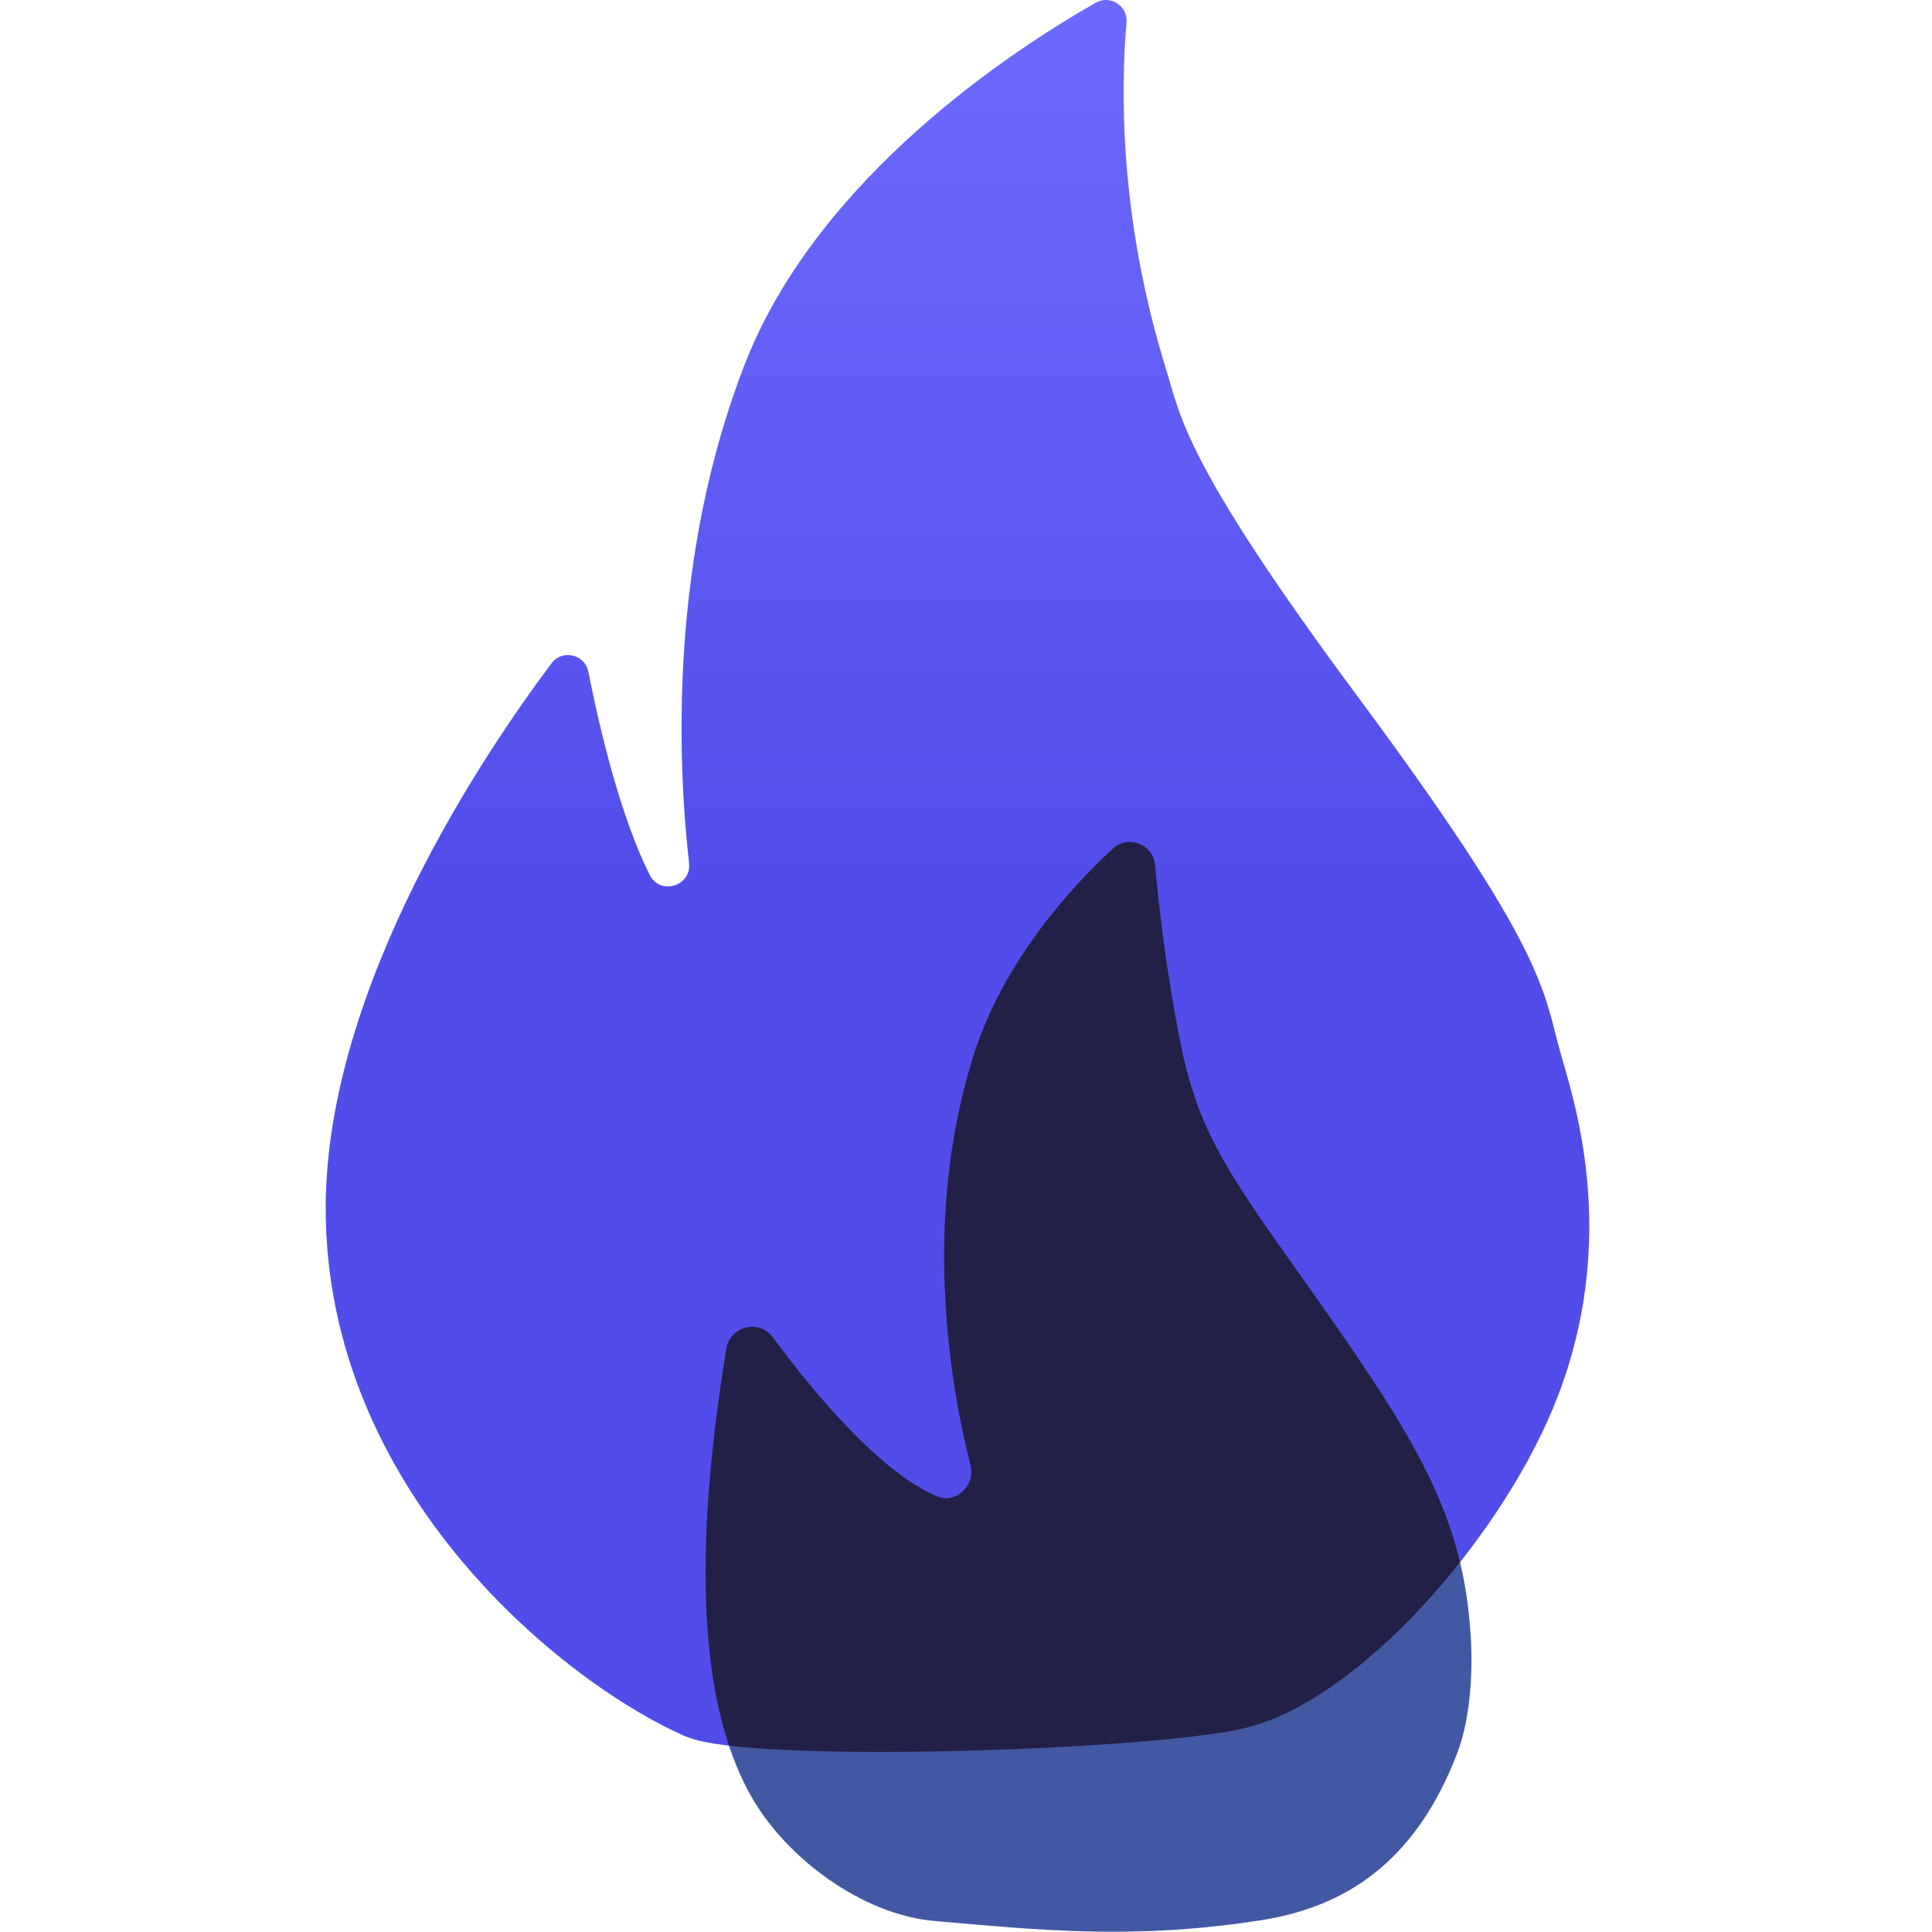
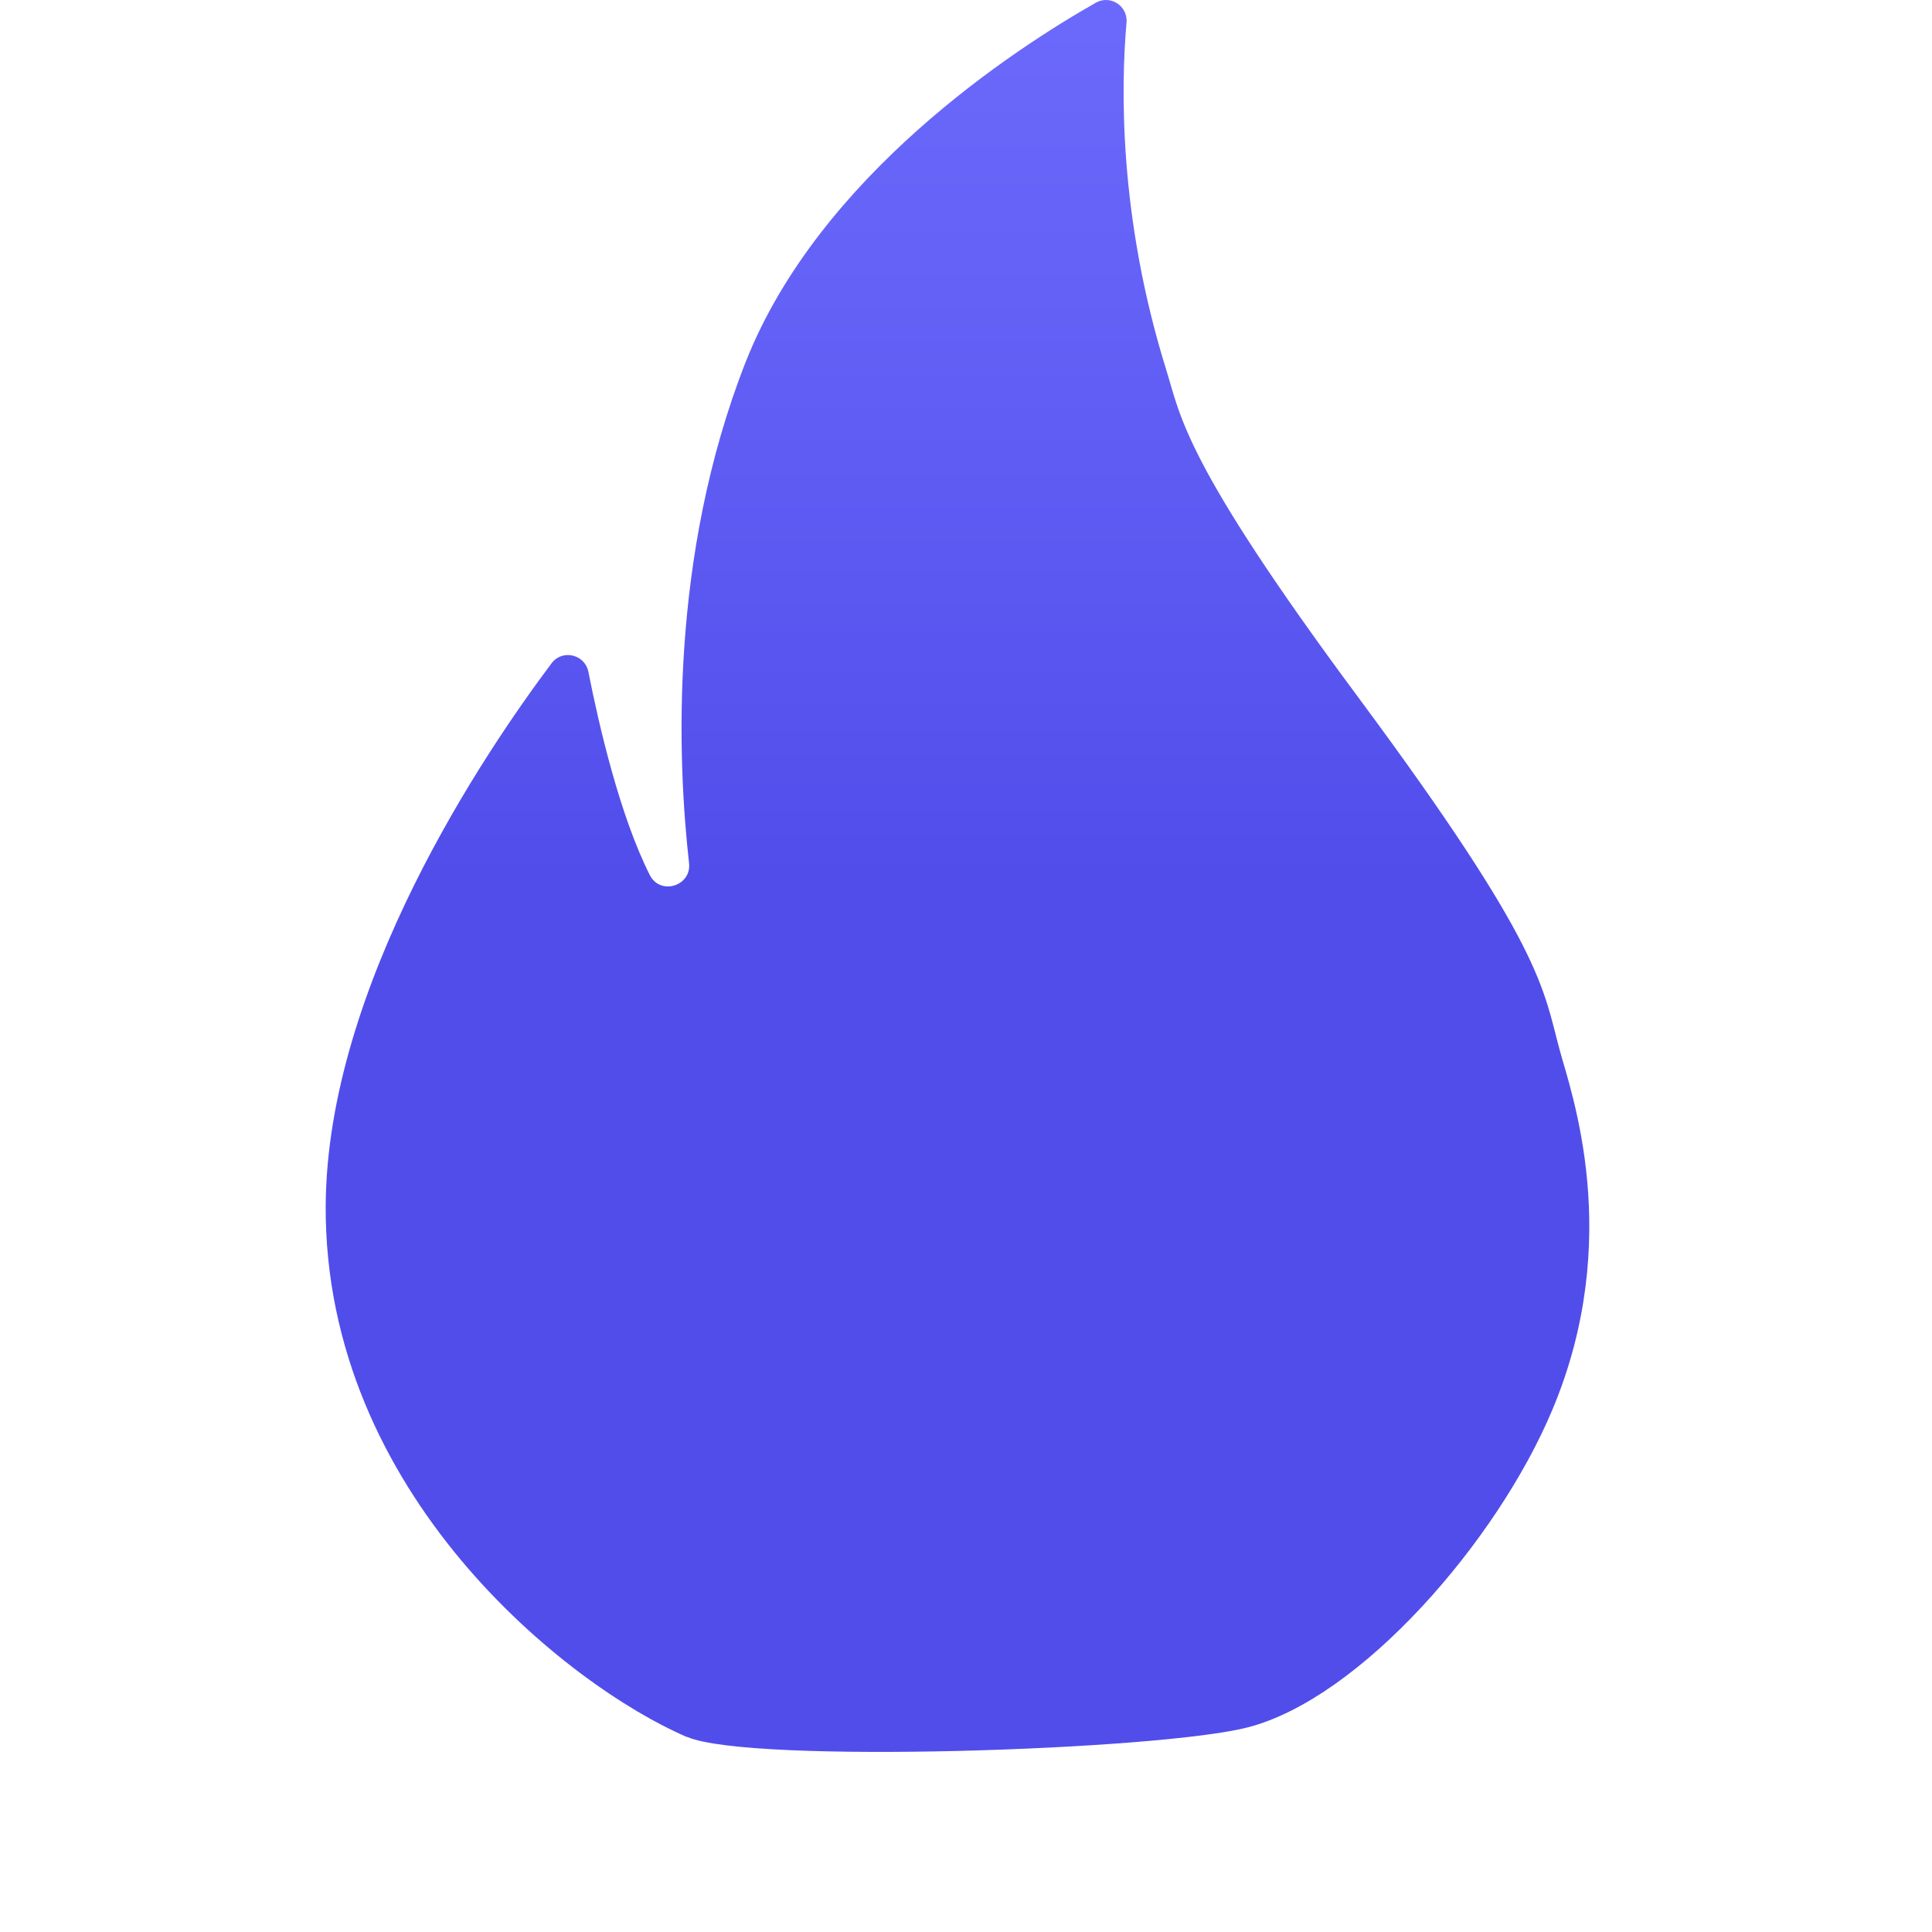
<svg xmlns="http://www.w3.org/2000/svg" id="Marketingbudget_verbrannt" viewBox="0 0 42 42">
  <defs>
    <linearGradient id="lilablau_Icons_DN" x1="20.81" y1="19.05" x2="20.81" y2="-8.6" gradientUnits="userSpaceOnUse">
      <stop offset="0" stop-color="#514deb" />
      <stop offset=".25" stop-color="#5c59f2" />
      <stop offset=".67" stop-color="#6b69fb" />
      <stop offset="1" stop-color="#706fff" />
    </linearGradient>
    <clipPath id="clippath">
-       <path d="M27.44,41.74c2-.32,3.4-1.44,4.24-3.63.3-.79.35-1.86.28-2.71-.2-2.62-1.28-4.28-3.75-7.76-1.67-2.35-2.21-3.18-2.59-5.18-.28-1.46-.43-2.78-.51-3.65-.04-.46-.58-.67-.92-.36-.94.87-2.4,2.48-3.04,4.54-1.14,3.65-.45,7.3-.05,8.87.11.43-.32.84-.73.67-1.25-.53-2.71-2.29-3.57-3.46-.3-.4-.93-.24-1.01.25-.62,3.8-.74,7.47.54,9.73.75,1.33,2.4,2.57,3.98,2.71,2.41.21,4.38.41,7.13-.02Z" style="fill:none;" />
-     </clipPath>
+       </clipPath>
  </defs>
-   <path d="M14.93,37.76c-2.58-1.11-7.88-5.28-7.85-11.55.03-4.8,3.47-9.87,4.91-11.79.23-.31.72-.2.8.18.23,1.17.69,3.15,1.34,4.43.23.44.9.23.85-.26-.25-2.22-.44-6.65,1.23-10.9C17.81,3.82,22.06,1.06,23.82.06c.32-.18.7.07.67.43-.12,1.35-.18,4.2.86,7.54.32,1.03.38,2.01,4.17,7.12,4.05,5.46,4.02,6.33,4.39,7.69.24.89,1.4,4.08-.16,7.8-1.2,2.87-4.18,6.28-6.62,6.91-1.91.5-10.82.8-12.19.21Z" style="fill:url(#lilablau_Icons_DN);" />
-   <path d="M27.44,41.74c2-.32,3.4-1.44,4.24-3.63.3-.79.35-1.86.28-2.71-.2-2.62-1.28-4.28-3.75-7.76-1.67-2.35-2.21-3.18-2.59-5.18-.28-1.46-.43-2.78-.51-3.65-.04-.46-.58-.67-.92-.36-.94.87-2.4,2.48-3.04,4.54-1.14,3.65-.45,7.3-.05,8.87.11.43-.32.84-.73.67-1.25-.53-2.71-2.29-3.57-3.46-.3-.4-.93-.24-1.01.25-.62,3.8-.74,7.47.54,9.73.75,1.33,2.4,2.57,3.98,2.71,2.41.21,4.38.41,7.13-.02Z" style="fill:#4358a3;" />
+   <path d="M14.93,37.76c-2.58-1.11-7.88-5.28-7.85-11.55.03-4.8,3.47-9.87,4.91-11.79.23-.31.72-.2.8.18.23,1.17.69,3.15,1.34,4.43.23.44.9.23.85-.26-.25-2.22-.44-6.65,1.23-10.9C17.81,3.82,22.06,1.06,23.82.06c.32-.18.7.07.67.43-.12,1.35-.18,4.2.86,7.54.32,1.03.38,2.01,4.17,7.12,4.05,5.46,4.02,6.33,4.39,7.69.24.89,1.4,4.08-.16,7.8-1.2,2.87-4.18,6.28-6.62,6.91-1.91.5-10.82.8-12.19.21" style="fill:url(#lilablau_Icons_DN);" />
  <g style="clip-path:url(#clippath);">
    <path d="M14.93,37.76c-2.58-1.11-7.88-5.28-7.85-11.55.03-4.8,3.47-9.87,4.91-11.79.23-.31.72-.2.8.18.23,1.17.69,3.15,1.34,4.43.23.44.9.23.85-.26-.25-2.22-.44-6.65,1.23-10.9C17.81,3.82,22.06,1.06,23.82.06c.32-.18.7.07.67.43-.12,1.35-.18,4.2.86,7.54.32,1.03.38,2.01,4.17,7.12,4.05,5.46,4.02,6.33,4.39,7.69.24.89,1.4,4.08-.16,7.8-1.2,2.87-4.18,6.28-6.62,6.91-1.91.5-10.82.8-12.19.21Z" style="fill:#222047;" />
  </g>
</svg>